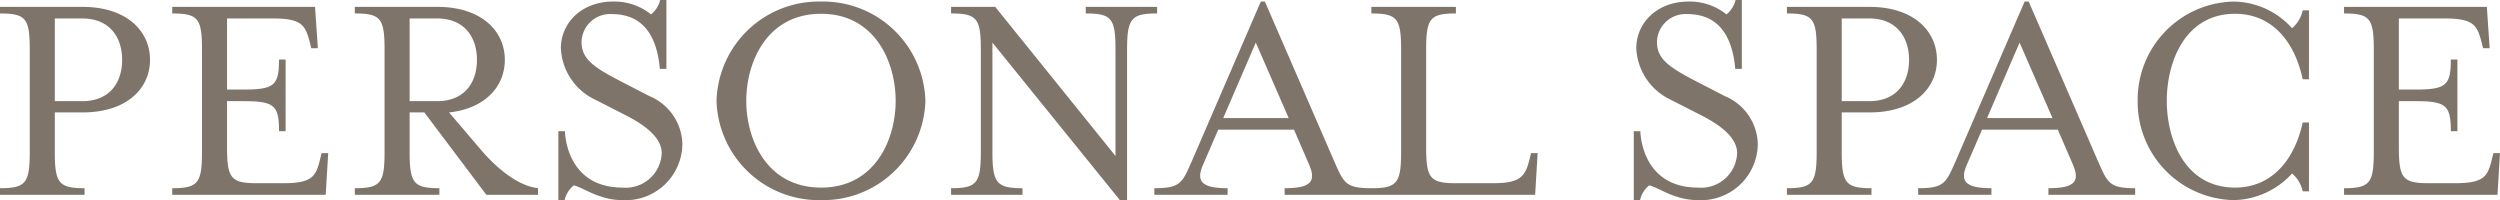
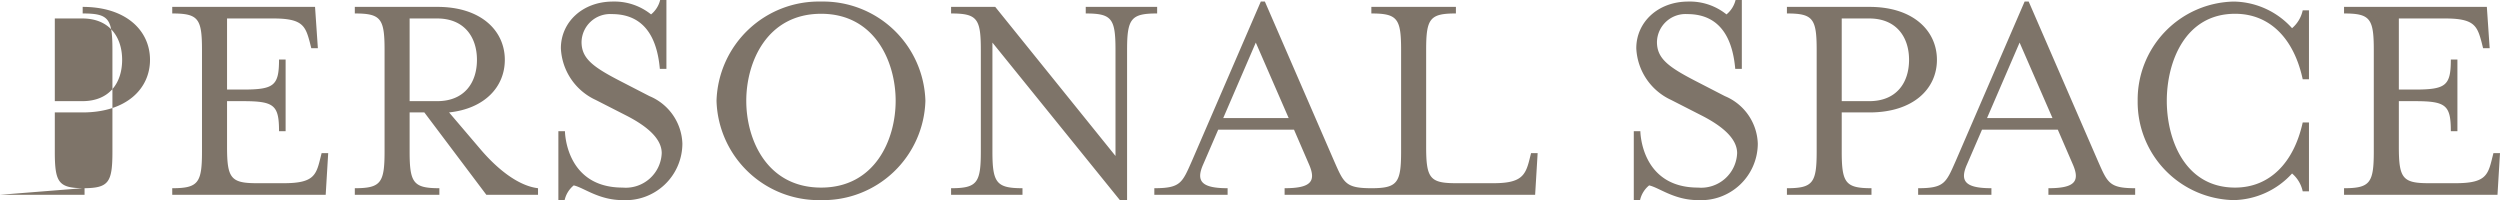
<svg xmlns="http://www.w3.org/2000/svg" width="239.49" height="19.17" viewBox="0 0 239.49 19.17">
-   <path id="パス_23525" data-name="パス 23525" d="M1.14,0h8.1V-.63c-2.49,0-2.85-.51-2.85-3.51V-7.89H9.06c4.17,0,6.45-2.25,6.45-5.04S13.23-18,9.06-18H1.14v.63c2.49,0,2.85.48,2.85,3.48v9.75c0,3-.36,3.51-2.85,3.51ZM6.39-8.97v-7.92H9.03c2.61,0,3.81,1.8,3.81,3.96,0,2.19-1.2,3.96-3.81,3.96ZM17.64,0h14.7l.24-3.99h-.63l-.15.6c-.39,1.59-.72,2.28-3.48,2.28H25.74c-2.49,0-2.85-.48-2.85-3.48V-8.97h1.5c3,0,3.48.36,3.48,2.88h.63v-6.87h-.63c0,2.52-.48,2.88-3.48,2.88h-1.5v-6.81h4.44c2.76,0,3.06.69,3.48,2.25l.15.6h.63L31.32-18H17.64v.63c2.49,0,2.85.48,2.85,3.48v9.75c0,3-.36,3.51-2.85,3.51ZM40.38-8.97v-7.92h2.64c2.61,0,3.81,1.8,3.81,3.96,0,2.19-1.2,3.96-3.81,3.96ZM35.13,0h8.1V-.63c-2.49,0-2.85-.51-2.85-3.51V-7.89h1.41L47.73,0h4.95V-.63c-1.8-.21-3.81-1.71-5.58-3.81L44.16-7.89c3.39-.36,5.34-2.43,5.34-5.04,0-2.79-2.28-5.07-6.45-5.07H35.13v.63c2.49,0,2.85.48,2.85,3.48v9.75c0,3-.36,3.51-2.85,3.51Zm19.5.51h.6A2.538,2.538,0,0,1,56.1-.9c.96.21,2.4,1.41,4.68,1.41a5.437,5.437,0,0,0,5.73-5.4,5.108,5.108,0,0,0-3.15-4.56l-2.85-1.47c-2.61-1.35-3.66-2.16-3.66-3.72a2.737,2.737,0,0,1,2.91-2.67c3.48,0,4.38,2.85,4.59,5.25h.63v-6.6h-.6a2.561,2.561,0,0,1-.87,1.38,5.6,5.6,0,0,0-3.66-1.23c-2.91,0-4.98,1.98-4.98,4.47A5.734,5.734,0,0,0,58.2-9.09l2.88,1.47c2.07,1.05,3.45,2.25,3.45,3.63a3.449,3.449,0,0,1-3.75,3.3c-5.49,0-5.52-5.4-5.52-5.4h-.63ZM79.8.51A9.8,9.8,0,0,0,89.79-9a9.8,9.8,0,0,0-9.99-9.51A9.8,9.8,0,0,0,69.78-9,9.8,9.8,0,0,0,79.8.51Zm0-1.2c-5.19,0-7.17-4.59-7.17-8.31s1.98-8.34,7.17-8.34c5.16,0,7.14,4.62,7.14,8.34S84.96-.69,79.8-.69ZM108.42.51h.69v-14.4c0-3,.39-3.48,2.88-3.48V-18h-6.84v.63c2.49,0,2.85.48,2.85,3.48V-3.72L96.48-18H92.25v.63c2.49,0,2.85.48,2.85,3.48v9.75c0,3-.36,3.51-2.85,3.51V0h6.84V-.63c-2.49,0-2.88-.51-2.88-3.51V-14.58Zm3.3-.51h7.02V-.63c-2.49,0-3.06-.66-2.34-2.28l1.44-3.33h7.26l1.44,3.33c.72,1.65.15,2.28-2.34,2.28V0h8.31V-.63c-2.49,0-2.64-.51-3.57-2.61l-6.63-15.27h-.39l-6.6,15.27c-.93,2.1-1.08,2.61-3.6,2.61Zm6.6-7.35,3.12-7.23,3.15,7.23ZM132.51,0H148.2l.24-3.99h-.63l-.15.6c-.39,1.59-.84,2.28-3.45,2.28h-3.6c-2.49,0-2.85-.48-2.85-3.48v-9.3c0-3,.36-3.48,2.85-3.48V-18h-8.1v.63c2.49,0,2.85.48,2.85,3.48v9.75c0,3-.36,3.51-2.85,3.51Zm25.14.51h.6a2.538,2.538,0,0,1,.87-1.41c.96.21,2.4,1.41,4.68,1.41a5.437,5.437,0,0,0,5.73-5.4,5.108,5.108,0,0,0-3.15-4.56l-2.85-1.47c-2.61-1.35-3.66-2.16-3.66-3.72a2.737,2.737,0,0,1,2.91-2.67c3.48,0,4.38,2.85,4.59,5.25H168v-6.6h-.6a2.561,2.561,0,0,1-.87,1.38,5.6,5.6,0,0,0-3.66-1.23c-2.91,0-4.98,1.98-4.98,4.47a5.734,5.734,0,0,0,3.33,4.95l2.88,1.47c2.07,1.05,3.45,2.25,3.45,3.63a3.449,3.449,0,0,1-3.75,3.3c-5.49,0-5.52-5.4-5.52-5.4h-.63ZM172.32,0h8.1V-.63c-2.49,0-2.85-.51-2.85-3.51V-7.89h2.67c4.17,0,6.45-2.25,6.45-5.04S184.41-18,180.24-18h-7.92v.63c2.49,0,2.85.48,2.85,3.48v9.75c0,3-.36,3.51-2.85,3.51Zm5.25-8.97v-7.92h2.64c2.61,0,3.81,1.8,3.81,3.96,0,2.19-1.2,3.96-3.81,3.96ZM184.89,0h7.02V-.63c-2.49,0-3.06-.66-2.34-2.28l1.44-3.33h7.26l1.44,3.33c.72,1.65.15,2.28-2.34,2.28V0h8.31V-.63c-2.49,0-2.64-.51-3.57-2.61l-6.63-15.27h-.39l-6.6,15.27c-.93,2.1-1.08,2.61-3.6,2.61Zm6.6-7.35,3.12-7.23,3.15,7.23ZM215.13.51a7.768,7.768,0,0,0,5.58-2.55,3.08,3.08,0,0,1,1.02,1.71h.6v-6.6h-.6c-.84,3.84-3.15,6.24-6.48,6.24-4.8,0-6.54-4.59-6.54-8.31s1.74-8.34,6.54-8.34c3.33,0,5.64,2.37,6.48,6.27h.6v-6.6h-.6a3.08,3.08,0,0,1-1.02,1.71,7.654,7.654,0,0,0-5.58-2.55A9.4,9.4,0,0,0,205.92-9,9.4,9.4,0,0,0,215.13.51ZM225.69,0h14.7l.24-3.99H240l-.15.6c-.39,1.59-.72,2.28-3.48,2.28h-2.58c-2.49,0-2.85-.48-2.85-3.48V-8.97h1.5c3,0,3.48.36,3.48,2.88h.63v-6.87h-.63c0,2.52-.48,2.88-3.48,2.88h-1.5v-6.81h4.44c2.76,0,3.06.69,3.48,2.25l.15.6h.63L239.37-18H225.69v.63c2.49,0,2.85.48,2.85,3.48v9.75c0,3-.36,3.51-2.85,3.51Z" transform="translate(-1.14 18.66)" fill="#7e7469" />
+   <path id="パス_23525" data-name="パス 23525" d="M1.14,0h8.1V-.63c-2.49,0-2.85-.51-2.85-3.51V-7.89H9.06c4.17,0,6.45-2.25,6.45-5.04S13.23-18,9.06-18v.63c2.49,0,2.85.48,2.85,3.48v9.75c0,3-.36,3.51-2.85,3.51ZM6.39-8.97v-7.92H9.03c2.61,0,3.81,1.8,3.81,3.96,0,2.19-1.2,3.96-3.81,3.96ZM17.64,0h14.7l.24-3.99h-.63l-.15.6c-.39,1.59-.72,2.28-3.48,2.28H25.74c-2.49,0-2.85-.48-2.85-3.48V-8.97h1.5c3,0,3.48.36,3.48,2.88h.63v-6.87h-.63c0,2.52-.48,2.88-3.48,2.88h-1.5v-6.81h4.44c2.76,0,3.06.69,3.48,2.25l.15.6h.63L31.32-18H17.64v.63c2.49,0,2.85.48,2.85,3.48v9.75c0,3-.36,3.51-2.85,3.51ZM40.38-8.97v-7.92h2.64c2.61,0,3.81,1.8,3.81,3.96,0,2.19-1.2,3.96-3.81,3.96ZM35.13,0h8.1V-.63c-2.49,0-2.85-.51-2.85-3.51V-7.89h1.41L47.73,0h4.95V-.63c-1.8-.21-3.81-1.71-5.58-3.81L44.16-7.89c3.39-.36,5.34-2.43,5.34-5.04,0-2.79-2.28-5.07-6.45-5.07H35.13v.63c2.49,0,2.85.48,2.85,3.48v9.75c0,3-.36,3.51-2.85,3.51Zm19.5.51h.6A2.538,2.538,0,0,1,56.1-.9c.96.21,2.4,1.41,4.68,1.41a5.437,5.437,0,0,0,5.73-5.4,5.108,5.108,0,0,0-3.15-4.56l-2.85-1.47c-2.61-1.35-3.66-2.16-3.66-3.72a2.737,2.737,0,0,1,2.91-2.67c3.48,0,4.38,2.85,4.59,5.25h.63v-6.6h-.6a2.561,2.561,0,0,1-.87,1.38,5.6,5.6,0,0,0-3.66-1.23c-2.91,0-4.98,1.98-4.98,4.47A5.734,5.734,0,0,0,58.2-9.09l2.88,1.47c2.07,1.05,3.45,2.25,3.45,3.63a3.449,3.449,0,0,1-3.75,3.3c-5.49,0-5.52-5.4-5.52-5.4h-.63ZM79.8.51A9.8,9.8,0,0,0,89.79-9a9.8,9.8,0,0,0-9.99-9.51A9.8,9.8,0,0,0,69.78-9,9.8,9.8,0,0,0,79.8.51Zm0-1.2c-5.19,0-7.17-4.59-7.17-8.31s1.98-8.34,7.17-8.34c5.16,0,7.14,4.62,7.14,8.34S84.96-.69,79.8-.69ZM108.42.51h.69v-14.4c0-3,.39-3.48,2.88-3.48V-18h-6.84v.63c2.49,0,2.85.48,2.85,3.48V-3.72L96.48-18H92.25v.63c2.49,0,2.85.48,2.85,3.48v9.75c0,3-.36,3.51-2.85,3.51V0h6.84V-.63c-2.49,0-2.88-.51-2.88-3.51V-14.58Zm3.3-.51h7.02V-.63c-2.49,0-3.06-.66-2.34-2.28l1.44-3.33h7.26l1.44,3.33c.72,1.65.15,2.28-2.34,2.28V0h8.31V-.63c-2.49,0-2.64-.51-3.57-2.61l-6.63-15.27h-.39l-6.6,15.27c-.93,2.1-1.08,2.61-3.6,2.61Zm6.6-7.35,3.12-7.23,3.15,7.23ZM132.51,0H148.2l.24-3.99h-.63l-.15.6c-.39,1.59-.84,2.28-3.45,2.28h-3.6c-2.49,0-2.85-.48-2.85-3.48v-9.3c0-3,.36-3.48,2.85-3.48V-18h-8.1v.63c2.49,0,2.85.48,2.85,3.48v9.75c0,3-.36,3.51-2.85,3.51Zm25.14.51h.6a2.538,2.538,0,0,1,.87-1.41c.96.21,2.4,1.41,4.68,1.41a5.437,5.437,0,0,0,5.73-5.4,5.108,5.108,0,0,0-3.15-4.56l-2.85-1.47c-2.61-1.35-3.66-2.16-3.66-3.72a2.737,2.737,0,0,1,2.91-2.67c3.48,0,4.38,2.85,4.59,5.25H168v-6.6h-.6a2.561,2.561,0,0,1-.87,1.38,5.6,5.6,0,0,0-3.66-1.23c-2.91,0-4.98,1.98-4.98,4.47a5.734,5.734,0,0,0,3.33,4.95l2.88,1.47c2.07,1.05,3.45,2.25,3.45,3.63a3.449,3.449,0,0,1-3.75,3.3c-5.49,0-5.52-5.4-5.52-5.4h-.63ZM172.32,0h8.1V-.63c-2.49,0-2.85-.51-2.85-3.51V-7.89h2.67c4.17,0,6.45-2.25,6.45-5.04S184.41-18,180.24-18h-7.92v.63c2.49,0,2.85.48,2.85,3.48v9.75c0,3-.36,3.51-2.85,3.51Zm5.25-8.97v-7.92h2.64c2.61,0,3.81,1.8,3.81,3.96,0,2.19-1.2,3.96-3.81,3.96ZM184.89,0h7.02V-.63c-2.49,0-3.06-.66-2.34-2.28l1.44-3.33h7.26l1.44,3.33c.72,1.65.15,2.28-2.34,2.28V0h8.31V-.63c-2.49,0-2.64-.51-3.57-2.61l-6.63-15.27h-.39l-6.6,15.27c-.93,2.1-1.08,2.61-3.6,2.61Zm6.6-7.35,3.12-7.23,3.15,7.23ZM215.13.51a7.768,7.768,0,0,0,5.58-2.55,3.08,3.08,0,0,1,1.02,1.71h.6v-6.6h-.6c-.84,3.84-3.15,6.24-6.48,6.24-4.8,0-6.54-4.59-6.54-8.31s1.74-8.34,6.54-8.34c3.33,0,5.64,2.37,6.48,6.27h.6v-6.6h-.6a3.08,3.08,0,0,1-1.02,1.71,7.654,7.654,0,0,0-5.58-2.55A9.4,9.4,0,0,0,205.92-9,9.4,9.4,0,0,0,215.13.51ZM225.69,0h14.7l.24-3.99H240l-.15.6c-.39,1.59-.72,2.28-3.48,2.28h-2.58c-2.49,0-2.85-.48-2.85-3.48V-8.97h1.5c3,0,3.48.36,3.48,2.88h.63v-6.87h-.63c0,2.52-.48,2.88-3.48,2.88h-1.5v-6.81h4.44c2.76,0,3.06.69,3.48,2.25l.15.6h.63L239.37-18H225.69v.63c2.49,0,2.85.48,2.85,3.48v9.75c0,3-.36,3.51-2.85,3.51Z" transform="translate(-1.14 18.66)" fill="#7e7469" />
</svg>